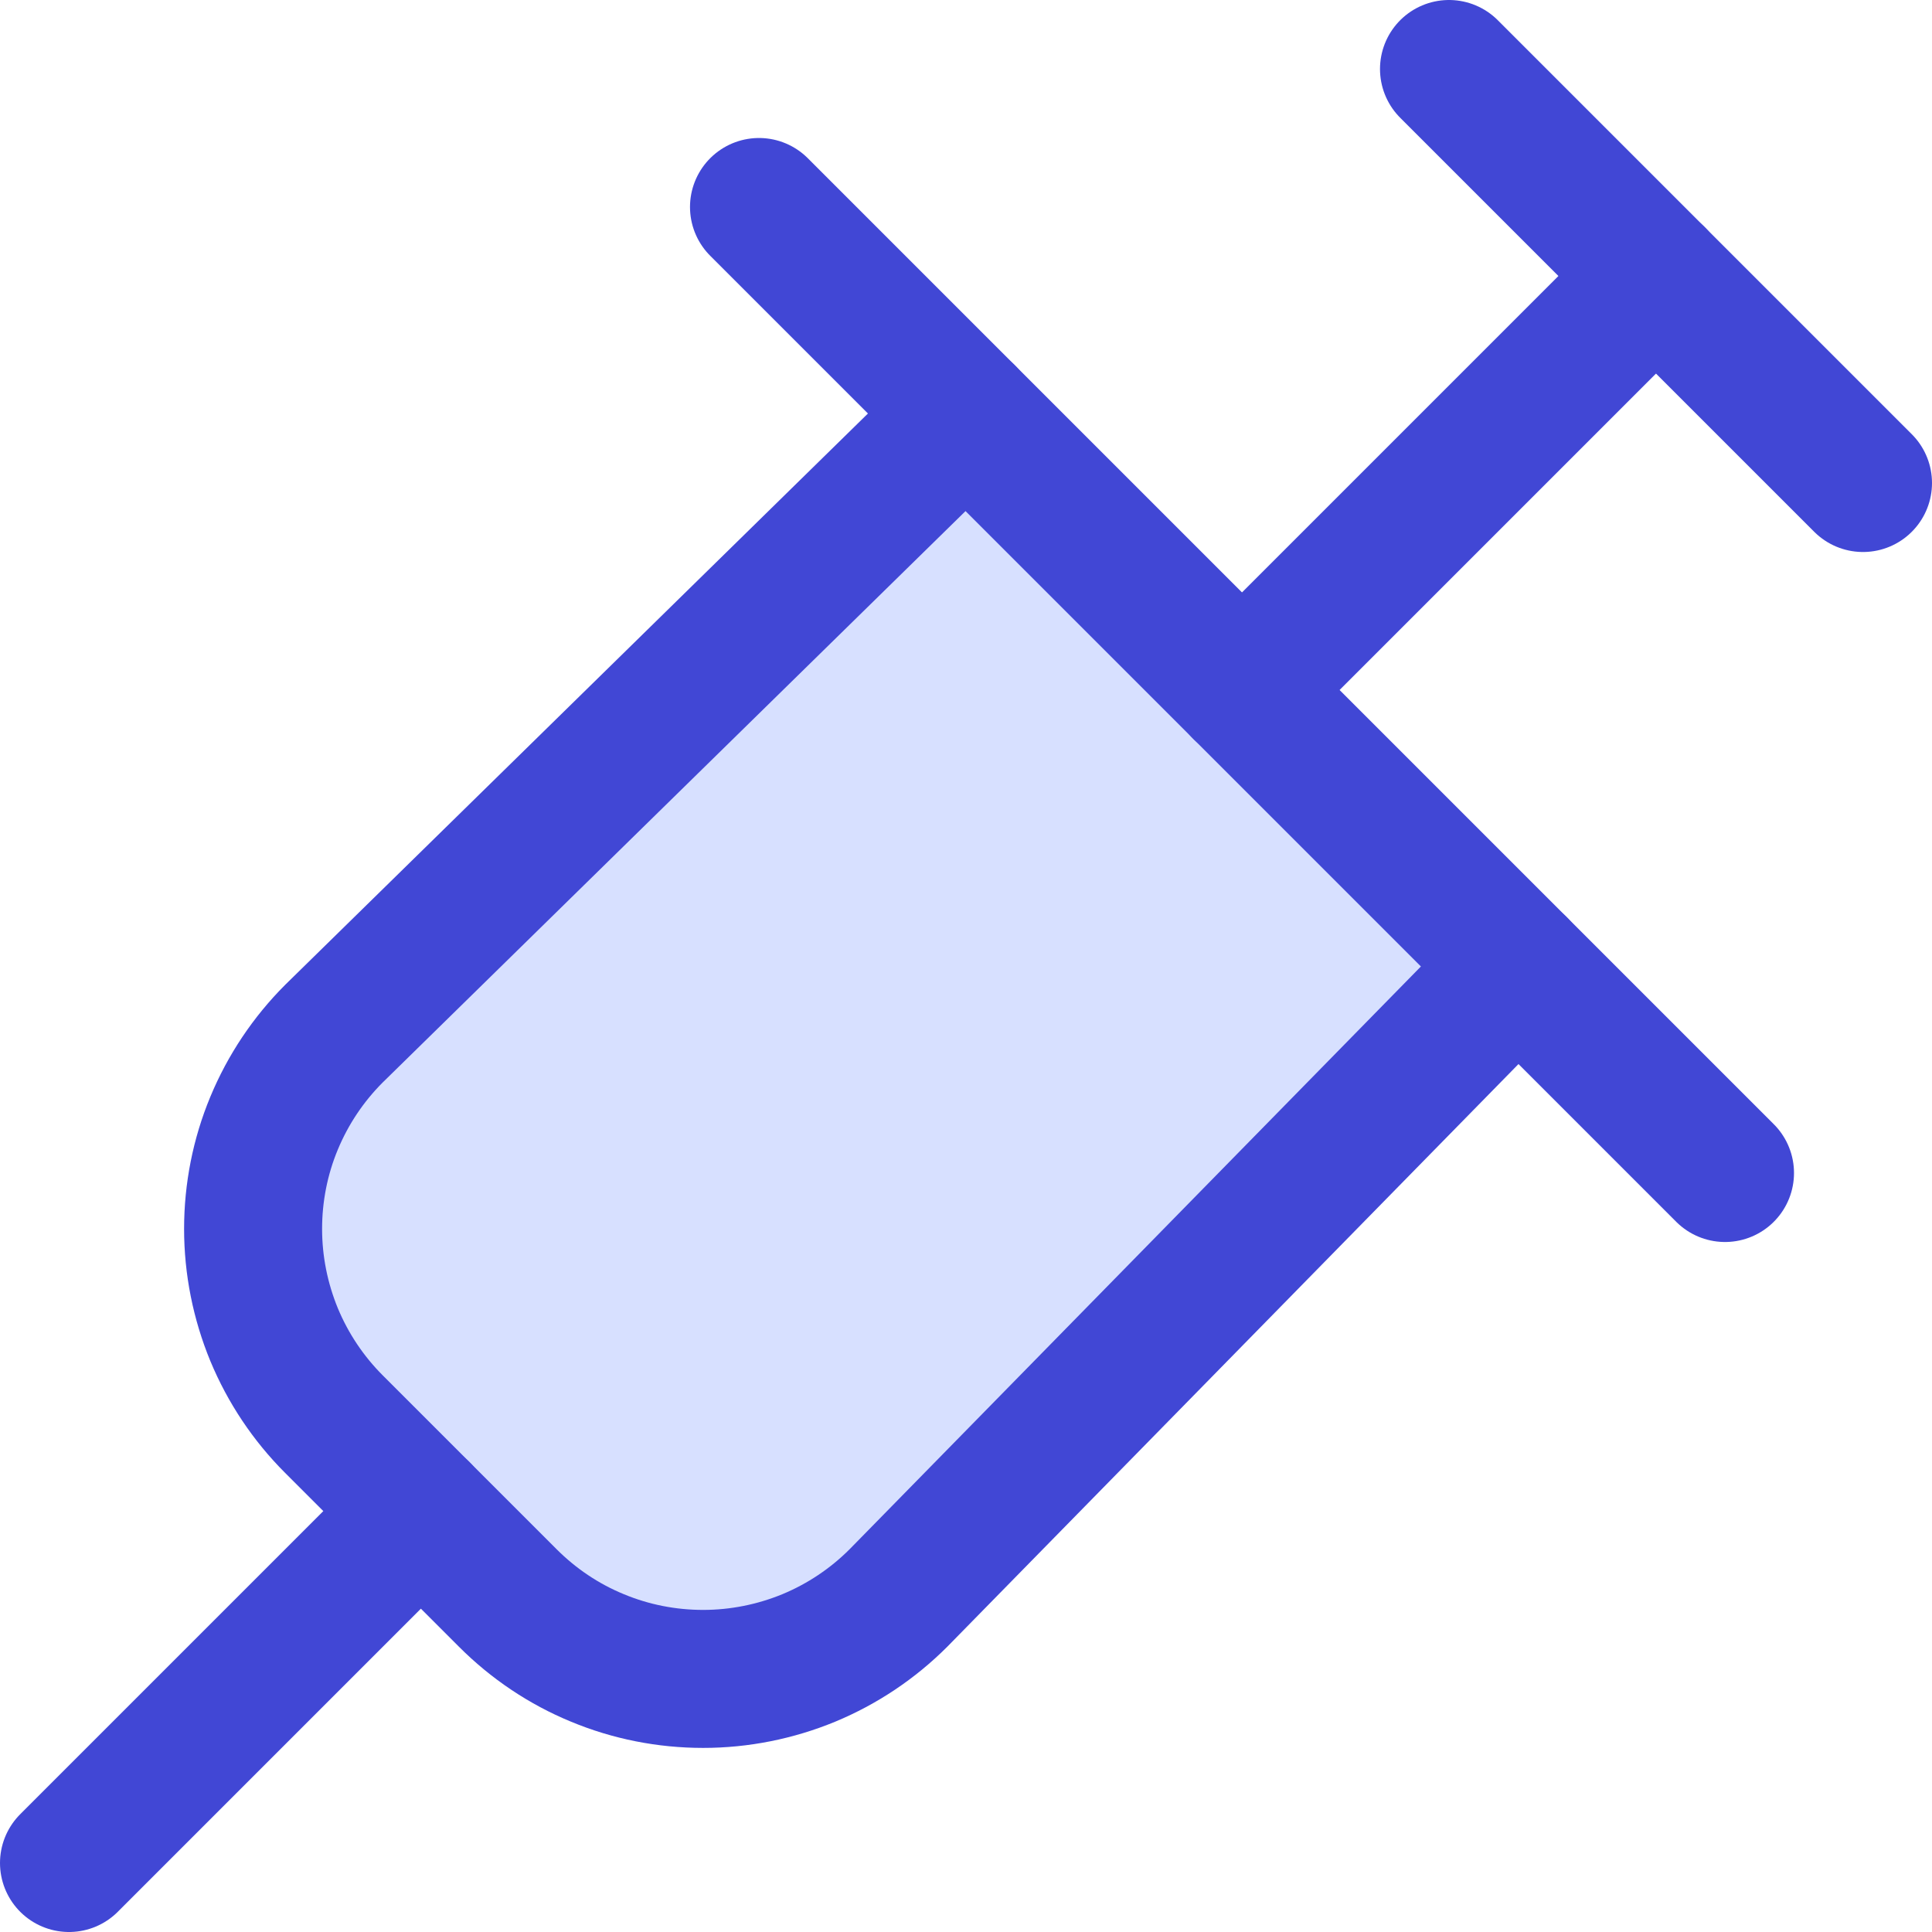
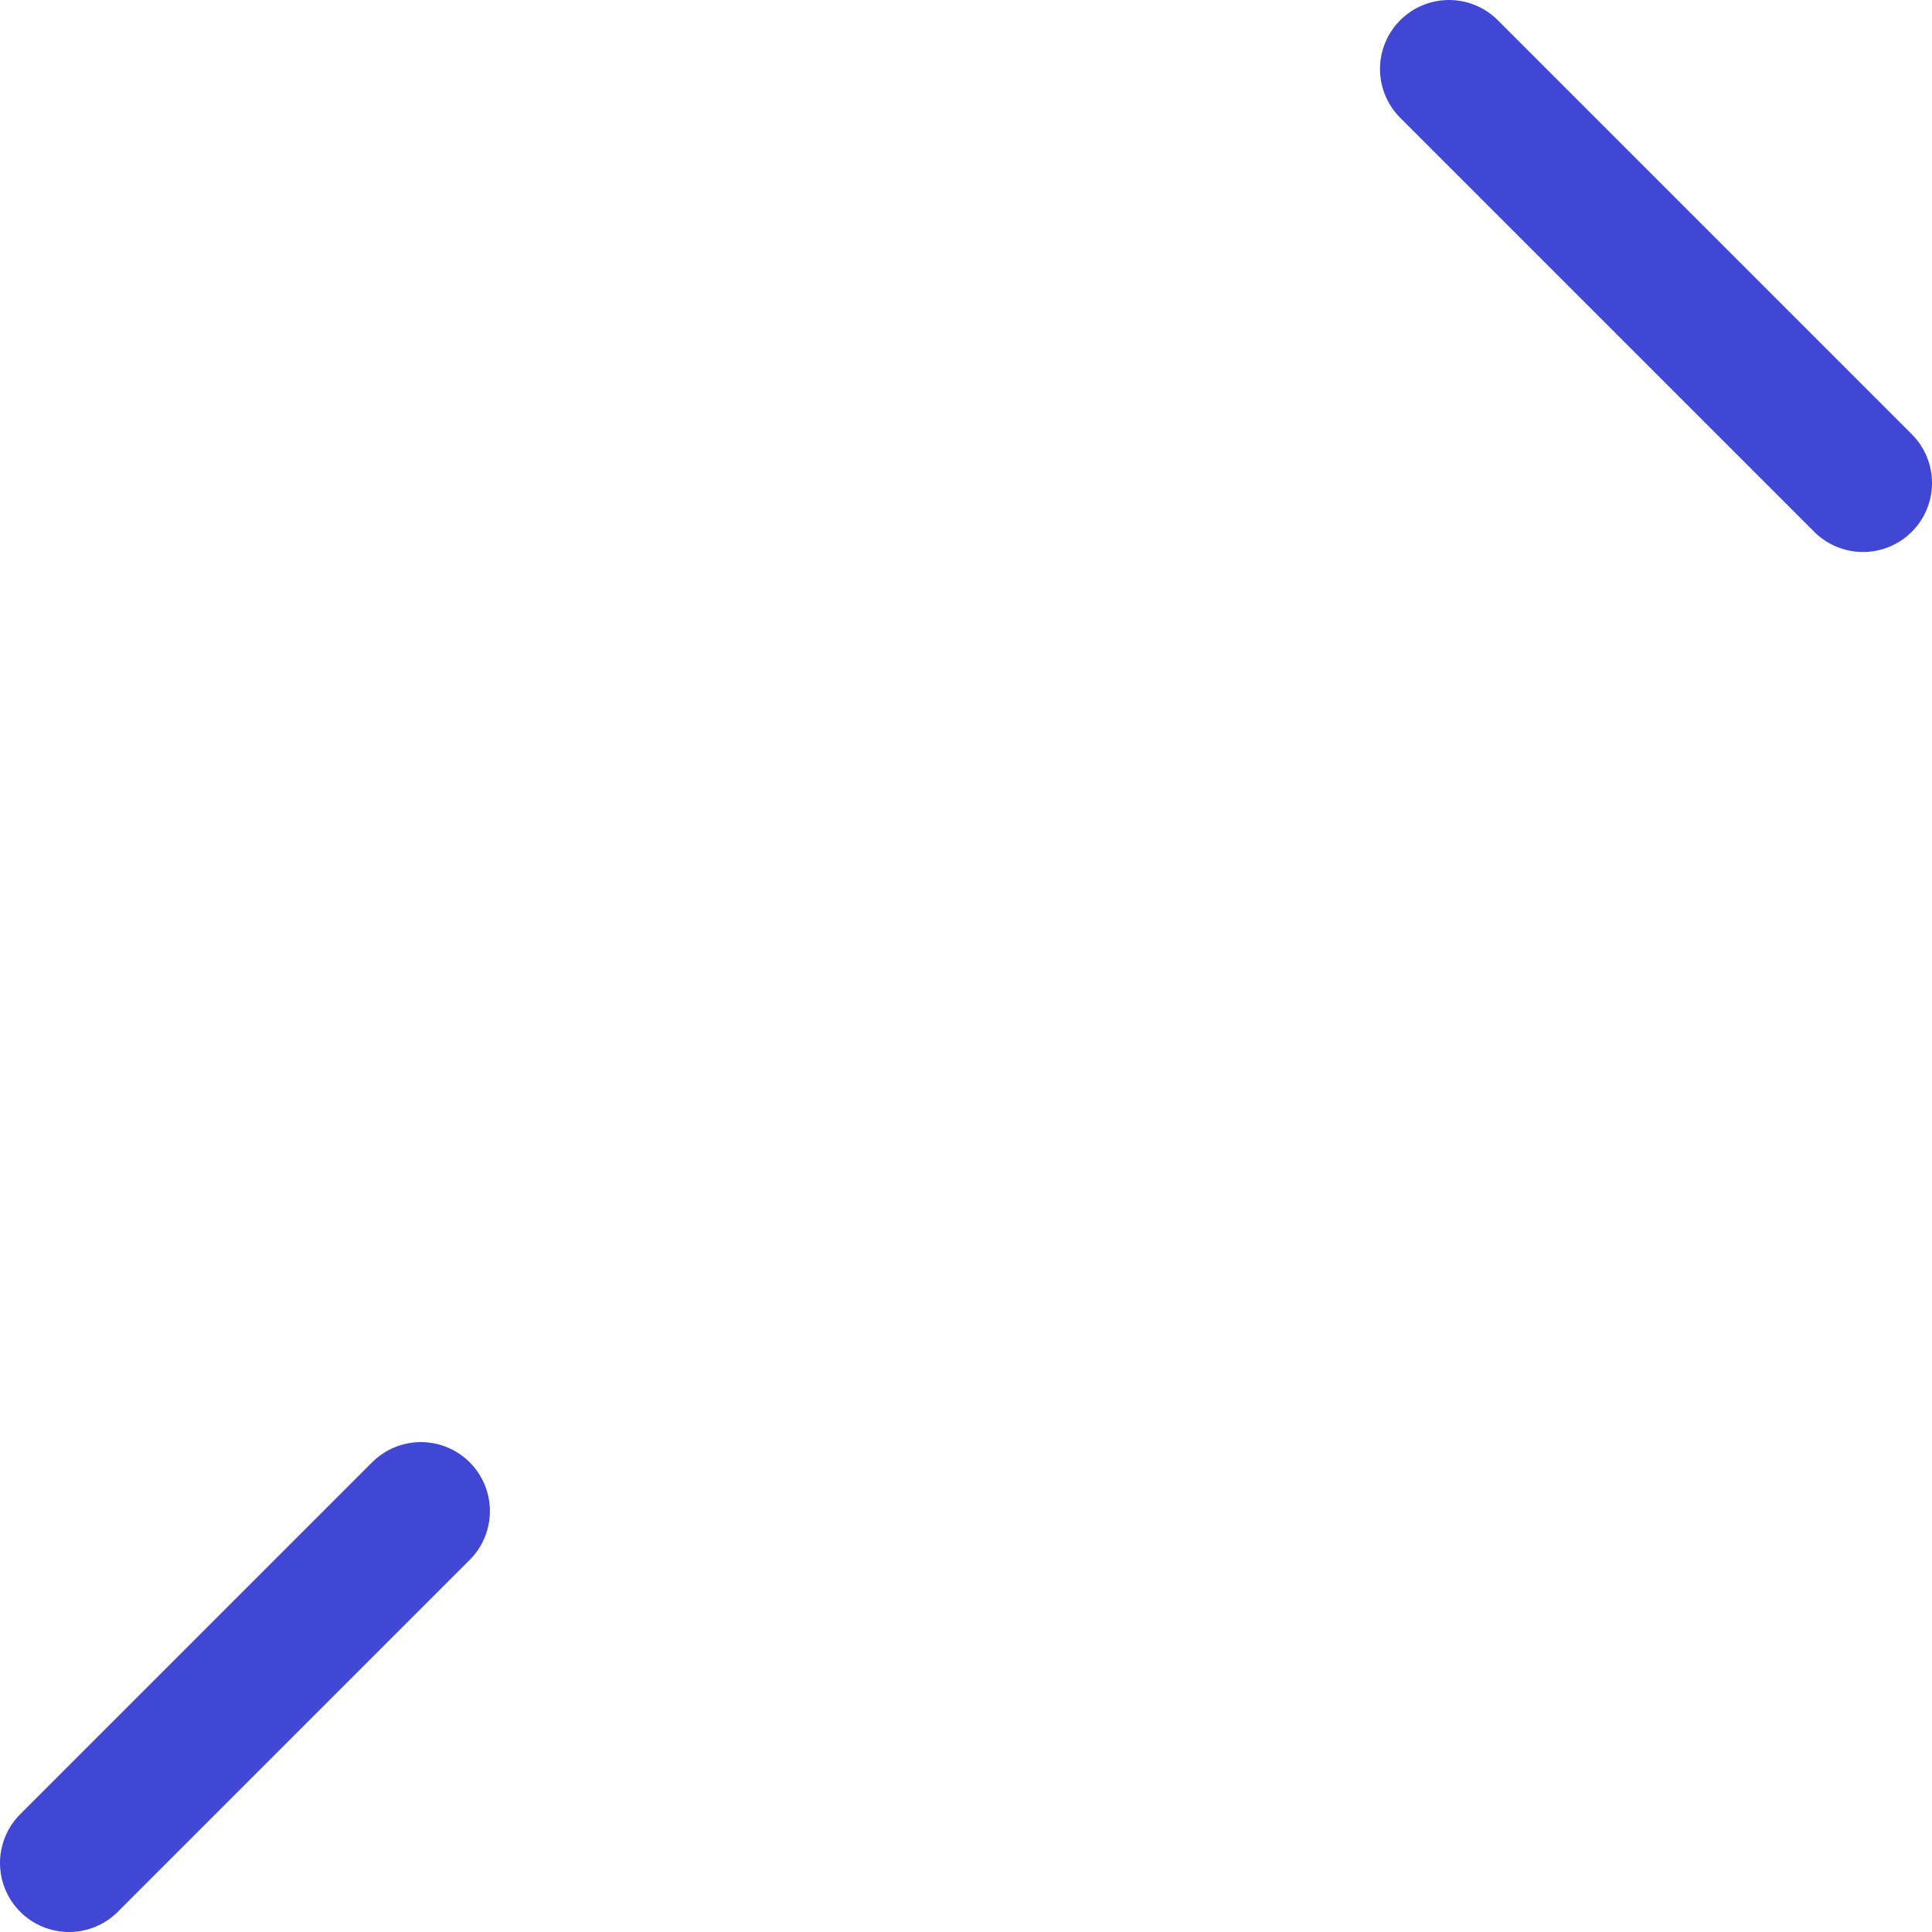
<svg xmlns="http://www.w3.org/2000/svg" fill="none" viewBox="0 0 14 14" id="Syringe--Streamline-Core">
  <desc>Syringe Streamline Icon: https://streamlinehq.com</desc>
  <g id="syringe--instrument-medical-syringe-health-beauty-needle">
-     <path id="Vector" fill="#d7e0ff" d="m7 3 -4.58 4.49c-0.186 0.186 -0.333 0.406 -0.434 0.649 -0.101 0.243 -0.152 0.503 -0.152 0.766s0.052 0.523 0.152 0.766c0.101 0.243 0.248 0.463 0.434 0.649l1.26 1.26c0.186 0.186 0.406 0.334 0.649 0.434 0.243 0.101 0.503 0.152 0.766 0.152s0.523 -0.052 0.766 -0.152c0.243 -0.101 0.463 -0.248 0.649 -0.434L11 7 7 3Z" stroke-width="1" />
-     <path id="Vector_2" stroke="#4147d5" stroke-linecap="round" stroke-linejoin="round" d="m7 3 -4.58 4.49c-0.186 0.186 -0.333 0.406 -0.434 0.649 -0.101 0.243 -0.152 0.503 -0.152 0.766s0.052 0.523 0.152 0.766c0.101 0.243 0.248 0.463 0.434 0.649l1.26 1.26c0.186 0.186 0.406 0.334 0.649 0.434 0.243 0.101 0.503 0.152 0.766 0.152s0.523 -0.052 0.766 -0.152c0.243 -0.101 0.463 -0.248 0.649 -0.434L11 7" stroke-width="1" />
    <path id="Vector_3" stroke="#4147d5" stroke-linecap="round" stroke-linejoin="round" d="m10.5 0.5 3 3" stroke-width="1" />
-     <path id="Vector_4" stroke="#4147d5" stroke-linecap="round" stroke-linejoin="round" d="m9 5 3 -3" stroke-width="1" />
    <path id="Vector_5" stroke="#4147d5" stroke-linecap="round" stroke-linejoin="round" d="M3.05 10.95 0.5 13.5" stroke-width="1" />
-     <path id="Vector_6" stroke="#4147d5" stroke-linecap="round" stroke-linejoin="round" d="m5.5 1.5 7 7" stroke-width="1" />
  </g>
</svg>